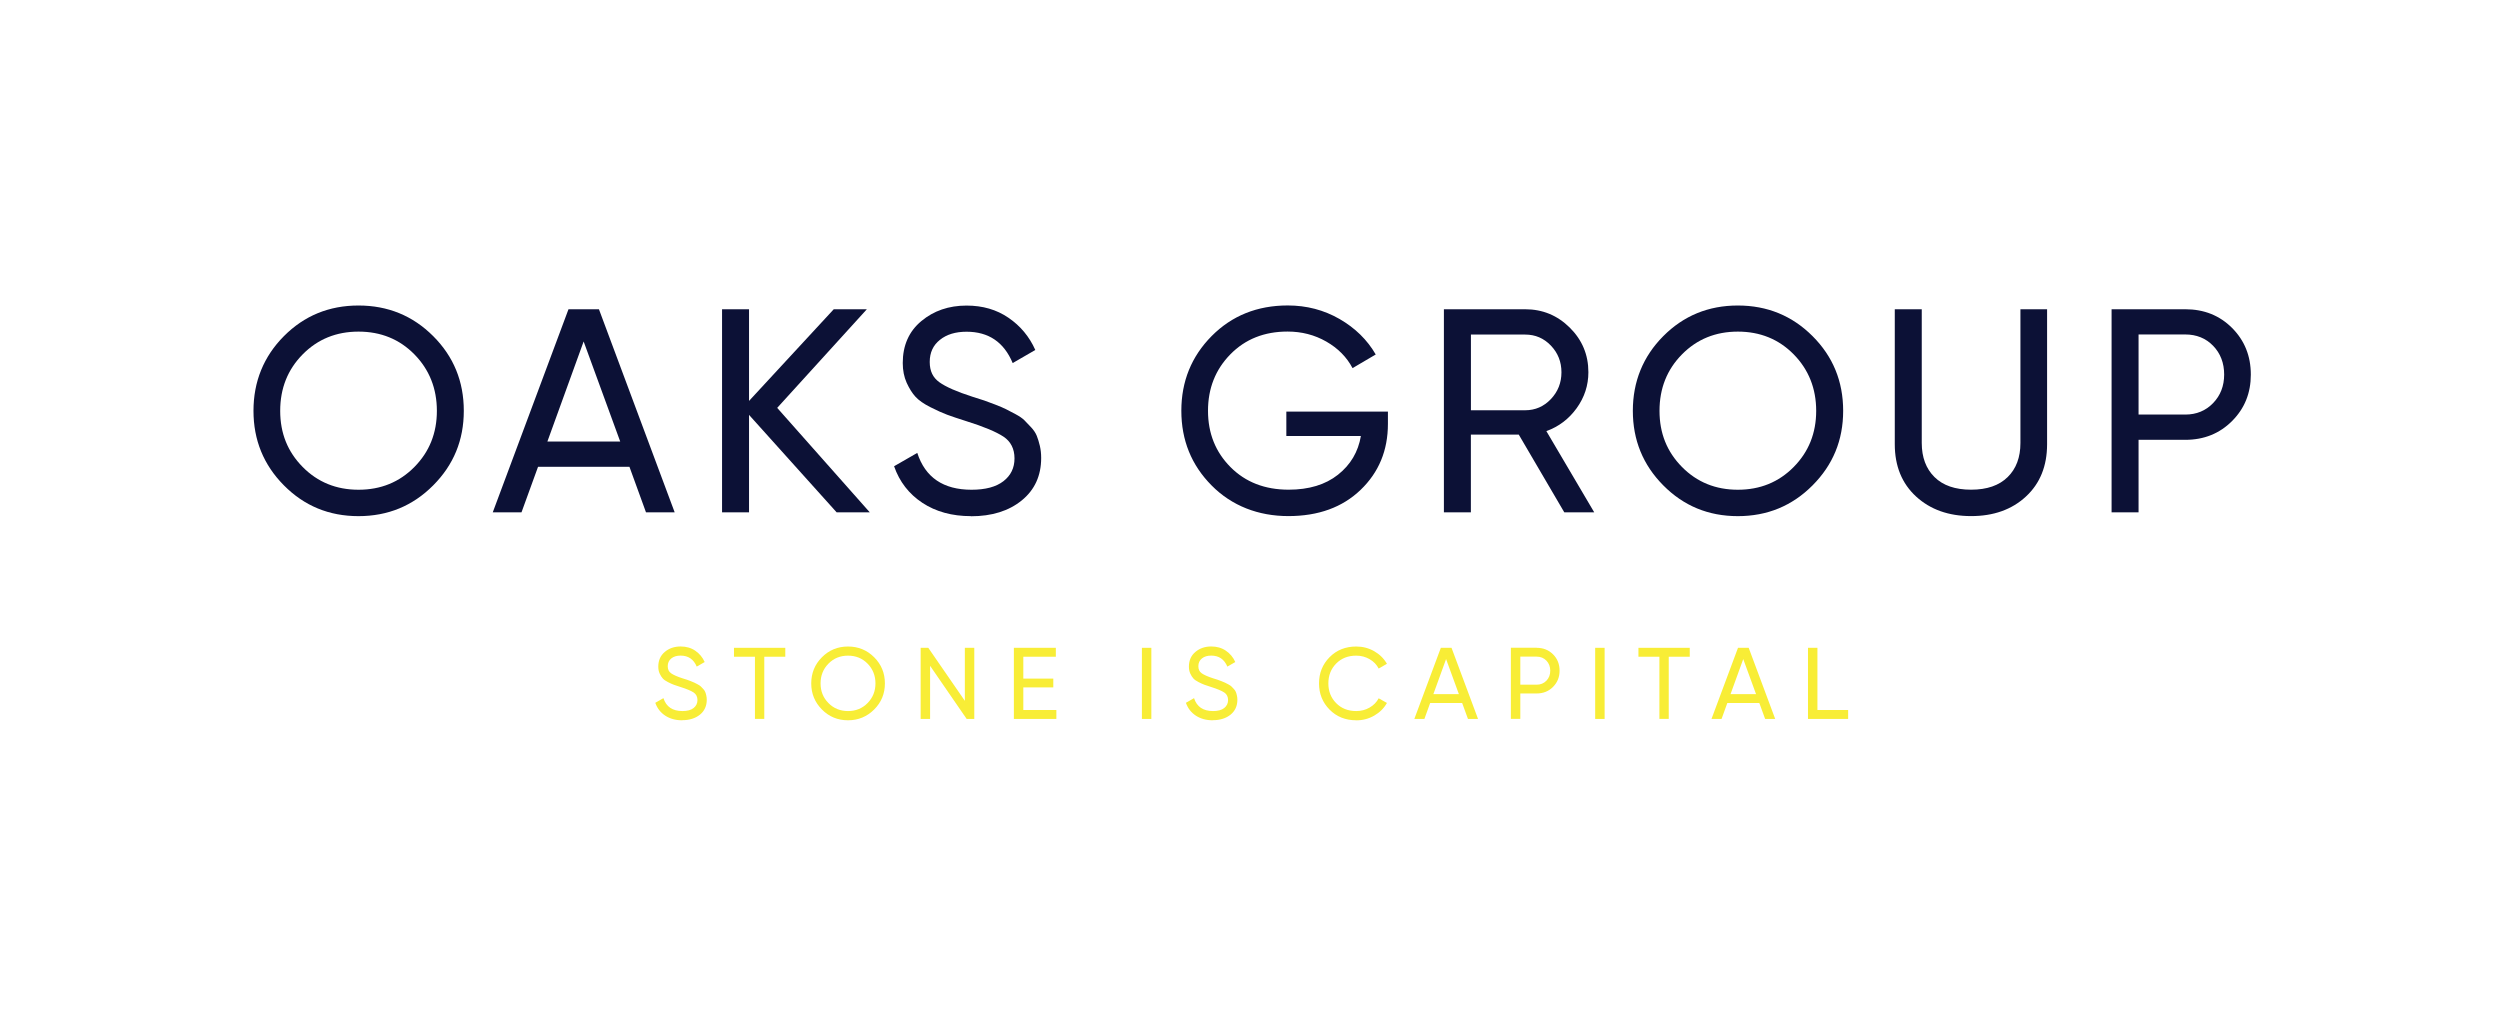
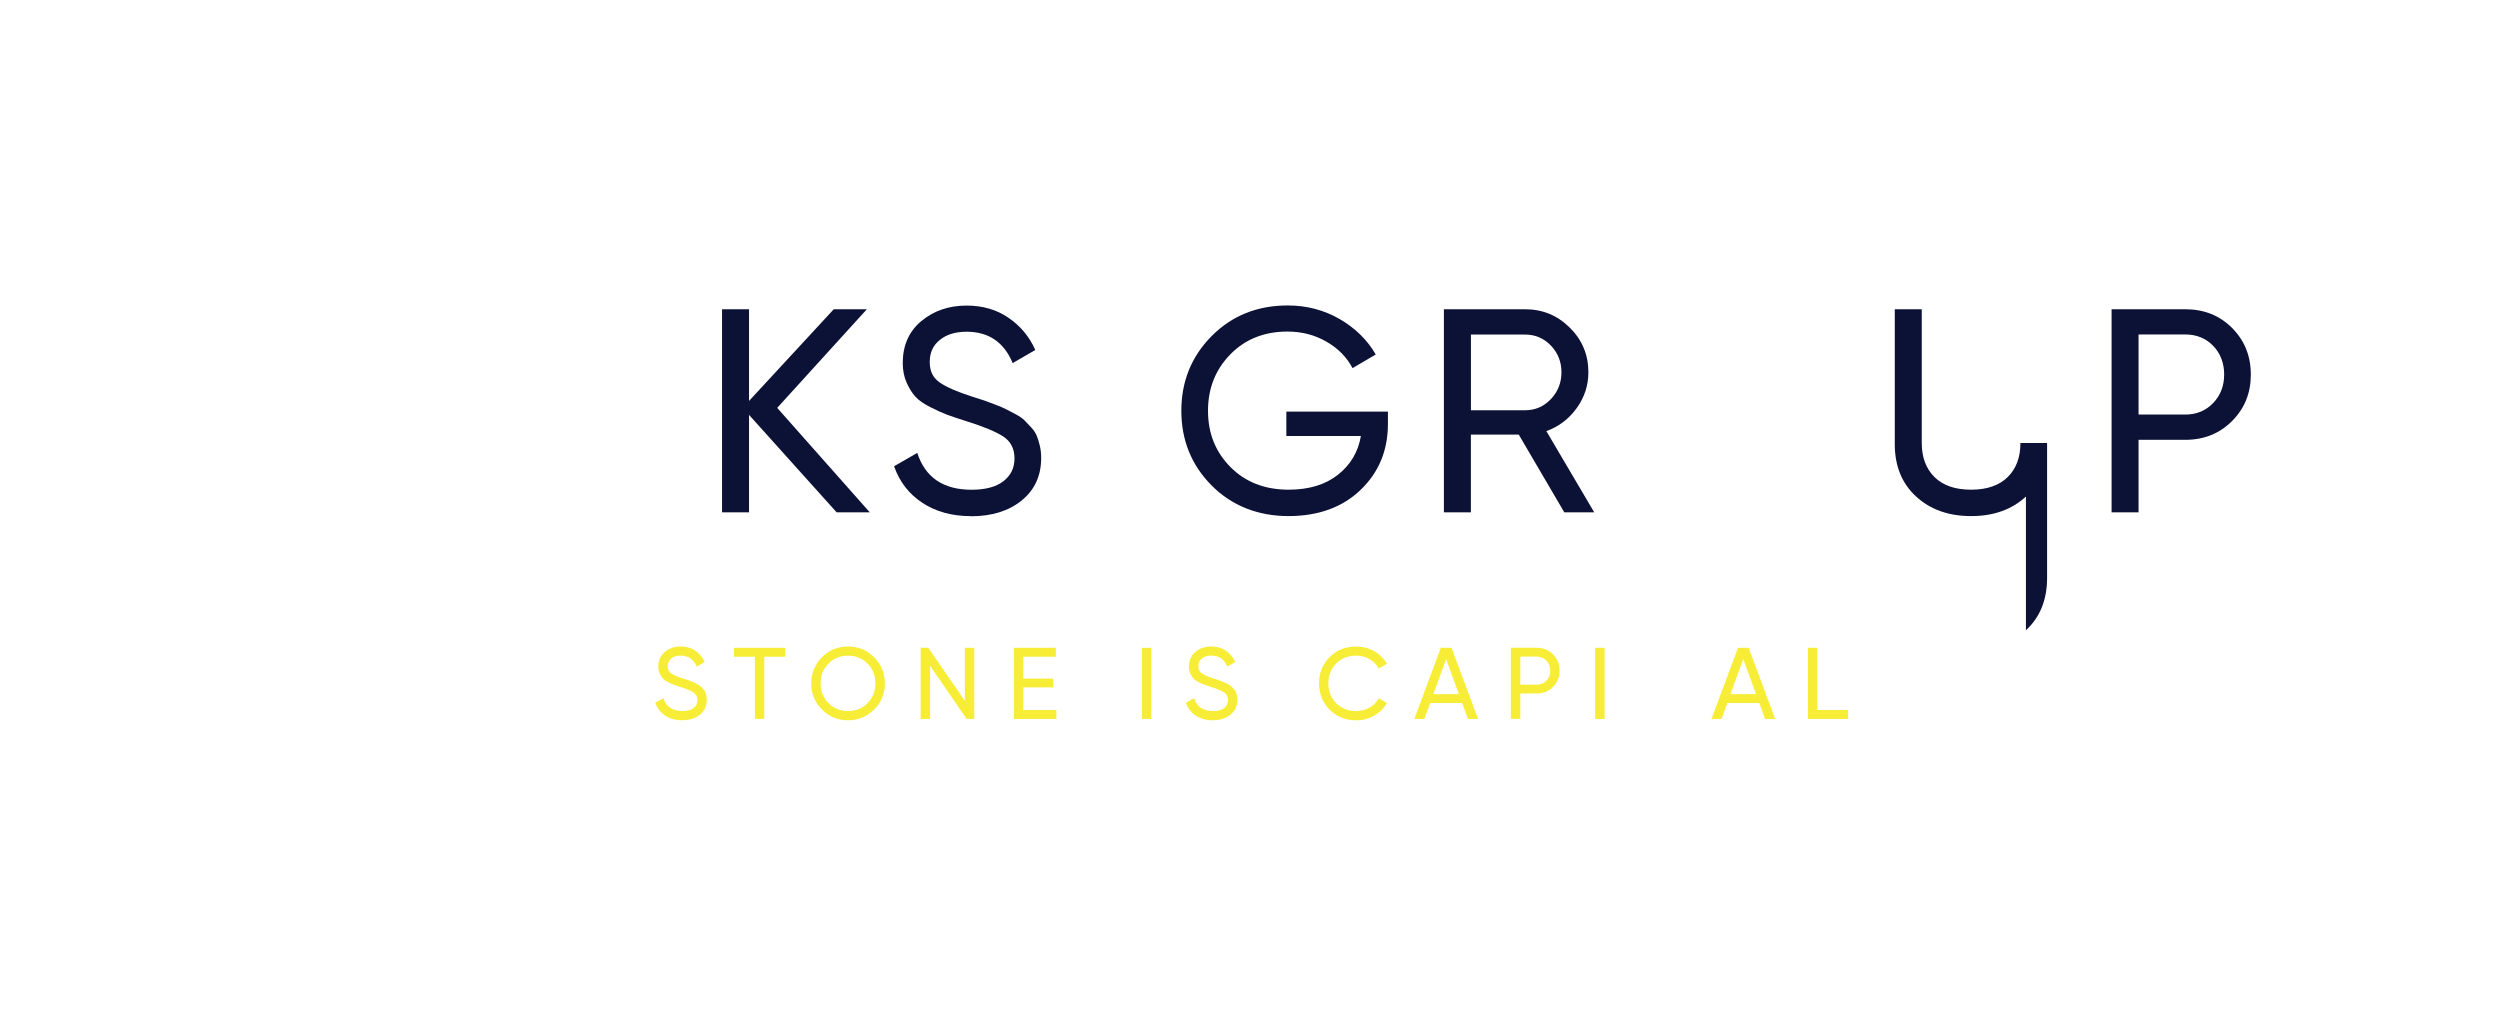
<svg xmlns="http://www.w3.org/2000/svg" id="Layer_1" data-name="Layer 1" viewBox="0 0 481.89 198.43">
  <defs>
    <style>
      .cls-1 {
        fill: #0c1136;
        stroke-width: 0px;
      }
   .cls-2 {
        fill: #f8ed36;
        stroke-width: 0px;
      }
    </style>
  </defs>
  <g>
-     <path class="cls-1" d="M83.5,93.56c-3.93,3.95-8.73,5.93-14.4,5.93s-10.46-1.98-14.37-5.93c-3.92-3.95-5.87-8.74-5.87-14.37s1.96-10.47,5.87-14.4c3.91-3.93,8.7-5.9,14.37-5.9s10.47,1.97,14.4,5.9c3.94,3.94,5.9,8.73,5.9,14.4s-1.97,10.42-5.9,14.37ZM58.34,90.01c2.89,2.93,6.48,4.39,10.77,4.39s7.88-1.46,10.77-4.39,4.33-6.53,4.33-10.82-1.45-7.95-4.33-10.88-6.48-4.39-10.77-4.39-7.88,1.46-10.77,4.39c-2.89,2.93-4.33,6.55-4.33,10.88s1.44,7.89,4.33,10.82Z" />
-     <path class="cls-1" d="M124.52,98.76l-3.19-8.78h-17.62l-3.19,8.78h-5.54l14.6-39.15h5.87l14.6,39.15h-5.54ZM105.51,85.11h14.04l-7.05-19.29-6.99,19.29Z" />
    <path class="cls-1" d="M167.65,98.76h-6.38l-16.89-18.79v18.79h-5.2v-39.15h5.2v17.67l16.33-17.67h6.38l-17.28,19.01,17.84,20.13Z" />
    <path class="cls-1" d="M187.16,99.49c-3.65,0-6.78-.86-9.37-2.57-2.59-1.71-4.41-4.06-5.45-7.05l4.47-2.57c1.53,4.73,5.02,7.1,10.46,7.1,2.69,0,4.73-.55,6.15-1.65s2.13-2.56,2.13-4.39-.71-3.26-2.13-4.2c-1.42-.93-3.78-1.92-7.1-2.96-1.64-.52-2.89-.94-3.75-1.26-.86-.32-1.93-.8-3.22-1.45-1.29-.65-2.25-1.32-2.88-2.01-.64-.69-1.2-1.6-1.71-2.71-.5-1.12-.75-2.39-.75-3.8,0-3.39,1.19-6.09,3.58-8.08,2.39-1.99,5.29-2.99,8.72-2.99,3.1,0,5.79.78,8.08,2.35,2.29,1.56,4.02,3.63,5.17,6.21l-4.36,2.52c-1.68-4.03-4.64-6.04-8.89-6.04-2.13,0-3.84.52-5.14,1.57-1.31,1.04-1.96,2.46-1.96,4.25s.62,3.02,1.85,3.91,3.36,1.83,6.38,2.8c1.08.33,1.85.58,2.29.73s1.15.41,2.1.78c.95.37,1.65.67,2.1.9.45.22,1.05.54,1.82.95.76.41,1.33.8,1.7,1.17s.81.83,1.31,1.37c.5.54.87,1.09,1.09,1.65.22.56.42,1.2.59,1.93.17.73.25,1.5.25,2.32,0,3.43-1.25,6.16-3.75,8.19s-5.76,3.05-9.79,3.05Z" />
    <path class="cls-1" d="M267.53,79.35v2.35c0,5.11-1.75,9.35-5.26,12.72-3.51,3.37-8.15,5.06-13.93,5.06s-10.9-1.97-14.79-5.9c-3.9-3.93-5.84-8.73-5.84-14.4s1.95-10.47,5.84-14.4c3.9-3.93,8.79-5.9,14.68-5.9,3.62,0,6.94.87,9.96,2.6,3.02,1.74,5.35,4.02,6.99,6.85l-4.47,2.63c-1.12-2.13-2.81-3.83-5.06-5.12-2.26-1.29-4.74-1.93-7.47-1.93-4.47,0-8.15,1.46-11.02,4.39-2.87,2.93-4.31,6.55-4.31,10.88s1.44,7.94,4.33,10.85c2.89,2.91,6.63,4.36,11.21,4.36,3.92,0,7.08-.96,9.51-2.88s3.9-4.41,4.42-7.47h-14.37v-4.7h19.58Z" />
    <path class="cls-1" d="M301.53,98.76l-8.78-14.99h-9.23v14.99h-5.2v-39.15h15.66c3.36,0,6.22,1.18,8.61,3.55,2.39,2.37,3.58,5.23,3.58,8.59,0,2.54-.76,4.85-2.26,6.93-1.51,2.09-3.46,3.56-5.84,4.42l9.23,15.66h-5.76ZM283.53,64.48v14.6h10.46c1.94,0,3.59-.72,4.95-2.15,1.36-1.43,2.04-3.16,2.04-5.17s-.68-3.73-2.04-5.15c-1.36-1.42-3.01-2.12-4.95-2.12h-10.46Z" />
-     <path class="cls-1" d="M349.38,93.56c-3.93,3.95-8.73,5.93-14.4,5.93s-10.46-1.98-14.37-5.93c-3.92-3.95-5.87-8.74-5.87-14.37s1.96-10.47,5.87-14.4c3.91-3.93,8.7-5.9,14.37-5.9s10.47,1.97,14.4,5.9c3.94,3.94,5.9,8.73,5.9,14.4s-1.97,10.42-5.9,14.37ZM324.21,90.01c2.89,2.93,6.48,4.39,10.77,4.39s7.88-1.46,10.77-4.39,4.33-6.53,4.33-10.82-1.45-7.95-4.33-10.88-6.48-4.39-10.77-4.39-7.88,1.46-10.77,4.39c-2.89,2.93-4.33,6.55-4.33,10.88s1.44,7.89,4.33,10.82Z" />
-     <path class="cls-1" d="M390.51,95.71c-2.72,2.52-6.25,3.77-10.57,3.77s-7.86-1.26-10.6-3.77c-2.74-2.52-4.11-5.88-4.11-10.09v-26.01h5.2v25.78c0,2.76.82,4.95,2.46,6.57,1.64,1.62,3.99,2.43,7.05,2.43s5.4-.81,7.05-2.43,2.46-3.81,2.46-6.57v-25.78h5.14v26.01c0,4.21-1.36,7.58-4.08,10.09Z" />
+     <path class="cls-1" d="M390.51,95.71c-2.72,2.52-6.25,3.77-10.57,3.77s-7.86-1.26-10.6-3.77c-2.74-2.52-4.11-5.88-4.11-10.09v-26.01h5.2v25.78c0,2.76.82,4.95,2.46,6.57,1.64,1.62,3.99,2.43,7.05,2.43s5.4-.81,7.05-2.43,2.46-3.81,2.46-6.57h5.14v26.01c0,4.21-1.36,7.58-4.08,10.09Z" />
    <path class="cls-1" d="M421.22,59.61c3.62,0,6.63,1.2,9.03,3.61s3.61,5.4,3.61,8.98-1.2,6.53-3.61,8.95-5.42,3.63-9.03,3.63h-9v13.98h-5.2v-39.15h14.21ZM421.22,79.91c2.16,0,3.95-.74,5.37-2.21s2.13-3.31,2.13-5.51-.71-4.08-2.13-5.54-3.21-2.18-5.37-2.18h-9v15.44h9Z" />
  </g>
  <g>
    <path class="cls-2" d="M131.5,138.84c-1.28,0-2.37-.3-3.28-.9-.91-.6-1.54-1.42-1.91-2.47l1.57-.9c.53,1.66,1.75,2.49,3.66,2.49.94,0,1.66-.19,2.15-.58s.75-.9.75-1.54-.25-1.14-.75-1.47c-.5-.32-1.32-.67-2.49-1.04-.58-.18-1.01-.33-1.31-.44s-.68-.28-1.13-.51-.79-.46-1.01-.71c-.22-.24-.42-.56-.6-.95s-.26-.84-.26-1.33c0-1.19.42-2.13,1.25-2.83s1.85-1.05,3.05-1.05c1.08,0,2.03.27,2.83.82.8.55,1.41,1.27,1.81,2.18l-1.53.88c-.59-1.41-1.63-2.12-3.11-2.12-.74,0-1.35.18-1.8.55-.45.37-.68.86-.68,1.49s.21,1.06.65,1.37,1.17.64,2.23.98c.38.12.65.2.8.25.16.05.4.14.73.27.33.13.58.24.74.31.16.08.37.19.64.33s.47.28.6.41c.13.13.28.29.46.48.18.19.3.38.38.58s.15.42.2.68c.06.25.09.52.09.81,0,1.2-.44,2.16-1.31,2.87-.88.71-2.02,1.07-3.43,1.07Z" />
    <path class="cls-2" d="M151.37,124.87v1.72h-4.05v11.98h-1.8v-11.98h-4.04v-1.72h9.89Z" />
    <path class="cls-2" d="M168.5,136.76c-1.38,1.38-3.06,2.08-5.04,2.08s-3.66-.69-5.03-2.08c-1.37-1.38-2.06-3.06-2.06-5.03s.69-3.67,2.06-5.04c1.37-1.38,3.05-2.07,5.03-2.07s3.66.69,5.04,2.07c1.38,1.38,2.07,3.06,2.07,5.04s-.69,3.65-2.07,5.03ZM159.69,135.52c1.01,1.03,2.27,1.54,3.77,1.54s2.76-.51,3.77-1.54c1.01-1.03,1.52-2.29,1.52-3.79s-.51-2.78-1.52-3.81c-1.01-1.03-2.27-1.54-3.77-1.54s-2.76.51-3.77,1.54c-1.01,1.03-1.52,2.29-1.52,3.81s.51,2.77,1.52,3.79Z" />
    <path class="cls-2" d="M185.98,124.87h1.82v13.71h-1.47l-7.05-10.24v10.24h-1.82v-13.71h1.47l7.05,10.22v-10.22Z" />
    <path class="cls-2" d="M197.26,136.86h6.36v1.72h-8.19v-13.71h8.09v1.72h-6.27v4.21h5.78v1.7h-5.78v4.35Z" />
    <path class="cls-2" d="M220.11,124.87h1.82v13.71h-1.82v-13.71Z" />
    <path class="cls-2" d="M233.78,138.84c-1.28,0-2.37-.3-3.28-.9-.91-.6-1.54-1.42-1.91-2.47l1.57-.9c.53,1.66,1.75,2.49,3.66,2.49.94,0,1.66-.19,2.15-.58s.75-.9.75-1.54-.25-1.14-.75-1.47c-.5-.32-1.32-.67-2.49-1.04-.58-.18-1.01-.33-1.31-.44s-.68-.28-1.13-.51-.79-.46-1.01-.71c-.22-.24-.42-.56-.6-.95s-.26-.84-.26-1.33c0-1.19.42-2.13,1.25-2.83s1.85-1.05,3.05-1.05c1.08,0,2.03.27,2.83.82.8.55,1.41,1.27,1.81,2.18l-1.53.88c-.59-1.41-1.63-2.12-3.11-2.12-.74,0-1.35.18-1.8.55-.45.37-.68.86-.68,1.49s.21,1.06.65,1.37,1.17.64,2.23.98c.38.12.65.2.8.25.16.05.4.14.73.27.33.13.58.24.74.31.16.08.37.19.64.33s.47.28.6.41c.13.13.28.29.46.48.18.19.3.38.38.58s.15.42.2.68c.06.25.09.52.09.81,0,1.2-.44,2.16-1.31,2.87-.88.71-2.02,1.07-3.43,1.07Z" />
    <path class="cls-2" d="M261.42,138.84c-2.07,0-3.79-.69-5.14-2.06-1.35-1.37-2.03-3.05-2.03-5.05s.68-3.68,2.03-5.05c1.35-1.37,3.07-2.06,5.14-2.06,1.25,0,2.4.3,3.46.9,1.05.6,1.87,1.41,2.46,2.43l-1.59.92c-.39-.76-.97-1.36-1.75-1.81s-1.63-.68-2.58-.68c-1.58,0-2.87.51-3.87,1.53s-1.5,2.29-1.5,3.82.5,2.78,1.5,3.8,2.29,1.53,3.87,1.53c.94,0,1.8-.22,2.58-.67s1.36-1.05,1.75-1.79l1.59.9c-.57,1.02-1.39,1.83-2.45,2.44-1.06.61-2.21.91-3.47.91Z" />
    <path class="cls-2" d="M282.96,138.58l-1.12-3.07h-6.17l-1.11,3.07h-1.94l5.11-13.71h2.06l5.11,13.71h-1.94ZM276.3,133.8h4.91l-2.47-6.76-2.45,6.76Z" />
    <path class="cls-2" d="M296.2,124.87c1.27,0,2.32.42,3.16,1.26s1.26,1.89,1.26,3.14-.42,2.28-1.26,3.13-1.9,1.27-3.16,1.27h-3.15v4.9h-1.82v-13.71h4.98ZM296.2,131.98c.76,0,1.38-.26,1.88-.77.5-.52.74-1.16.74-1.93s-.25-1.43-.74-1.94c-.5-.51-1.12-.77-1.88-.77h-3.15v5.41h3.15Z" />
    <path class="cls-2" d="M307.48,124.87h1.82v13.71h-1.82v-13.71Z" />
-     <path class="cls-2" d="M325.71,124.87v1.72h-4.05v11.98h-1.8v-11.98h-4.04v-1.72h9.89Z" />
    <path class="cls-2" d="M340.24,138.58l-1.12-3.07h-6.17l-1.11,3.07h-1.94l5.11-13.71h2.06l5.11,13.71h-1.94ZM333.58,133.8h4.91l-2.47-6.76-2.45,6.76Z" />
    <path class="cls-2" d="M350.33,136.86h5.91v1.72h-7.74v-13.71h1.82v11.98Z" />
  </g>
</svg>